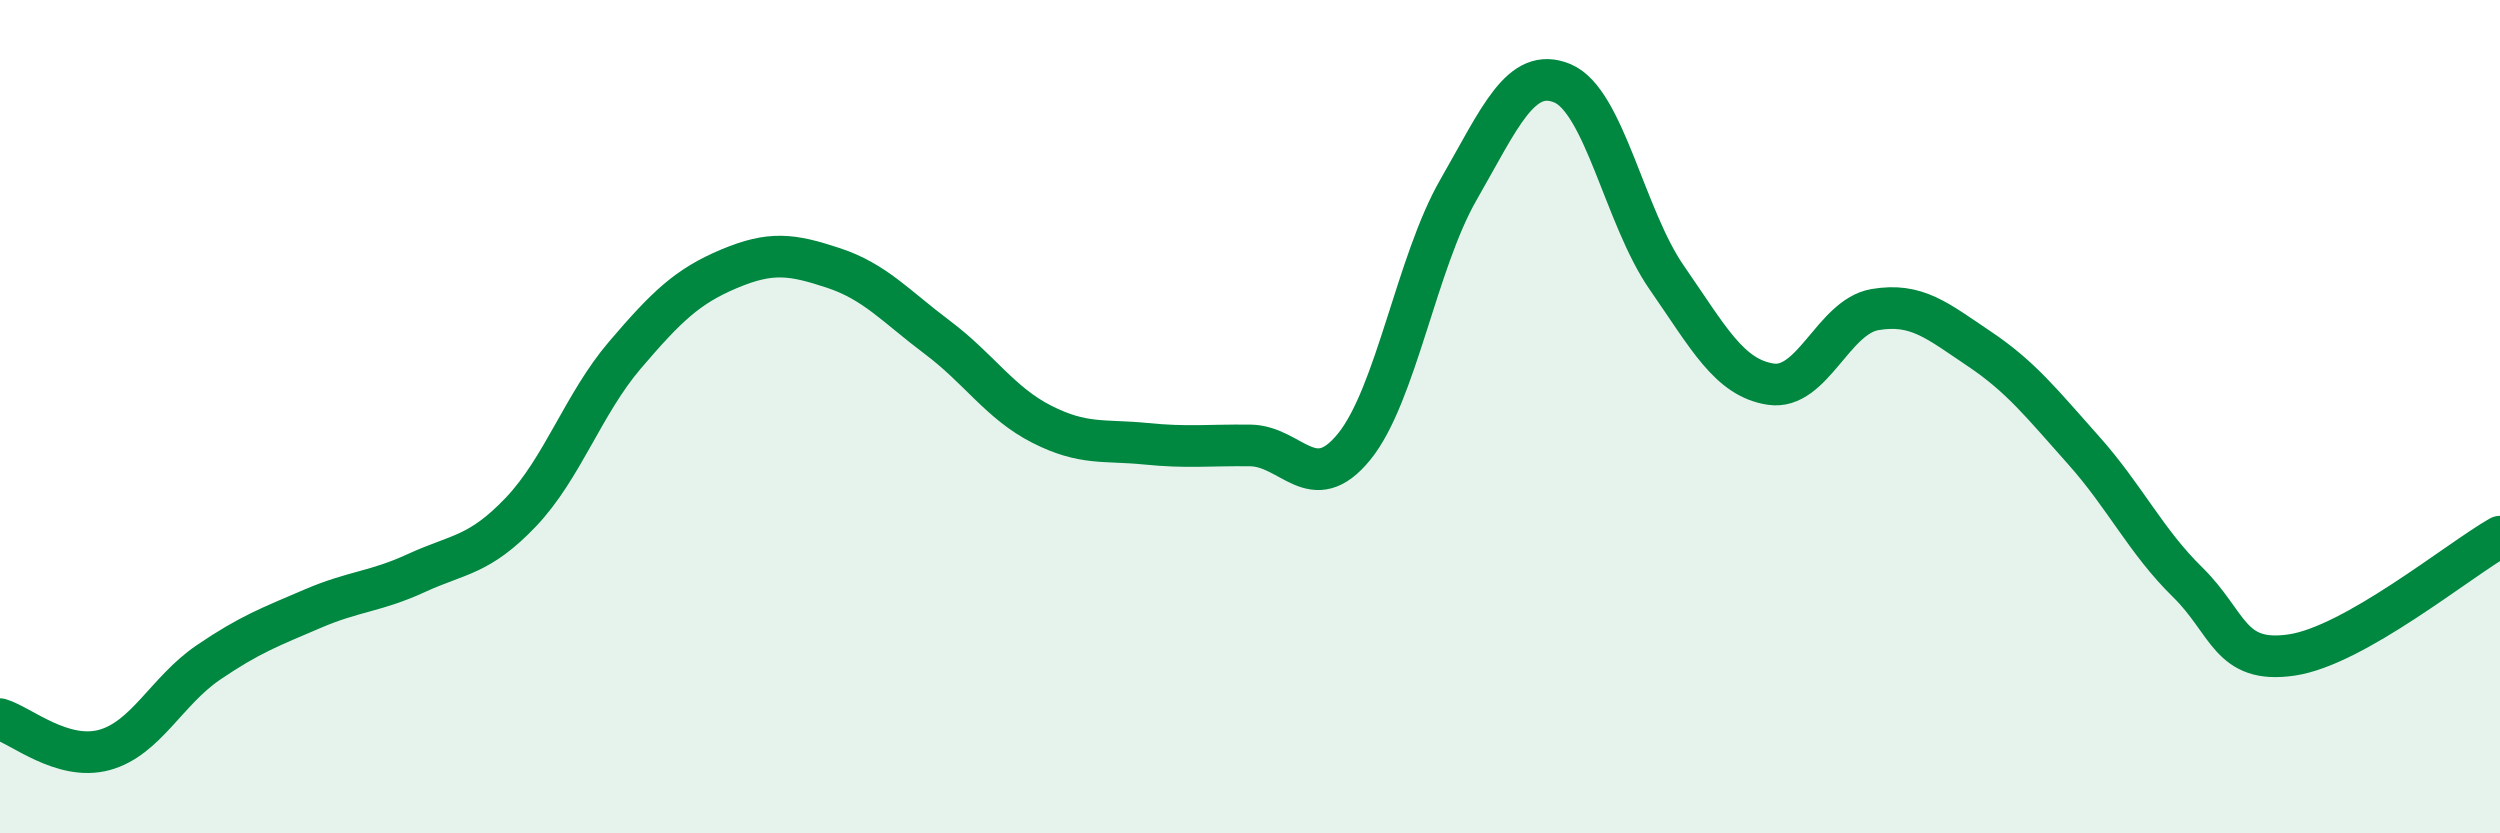
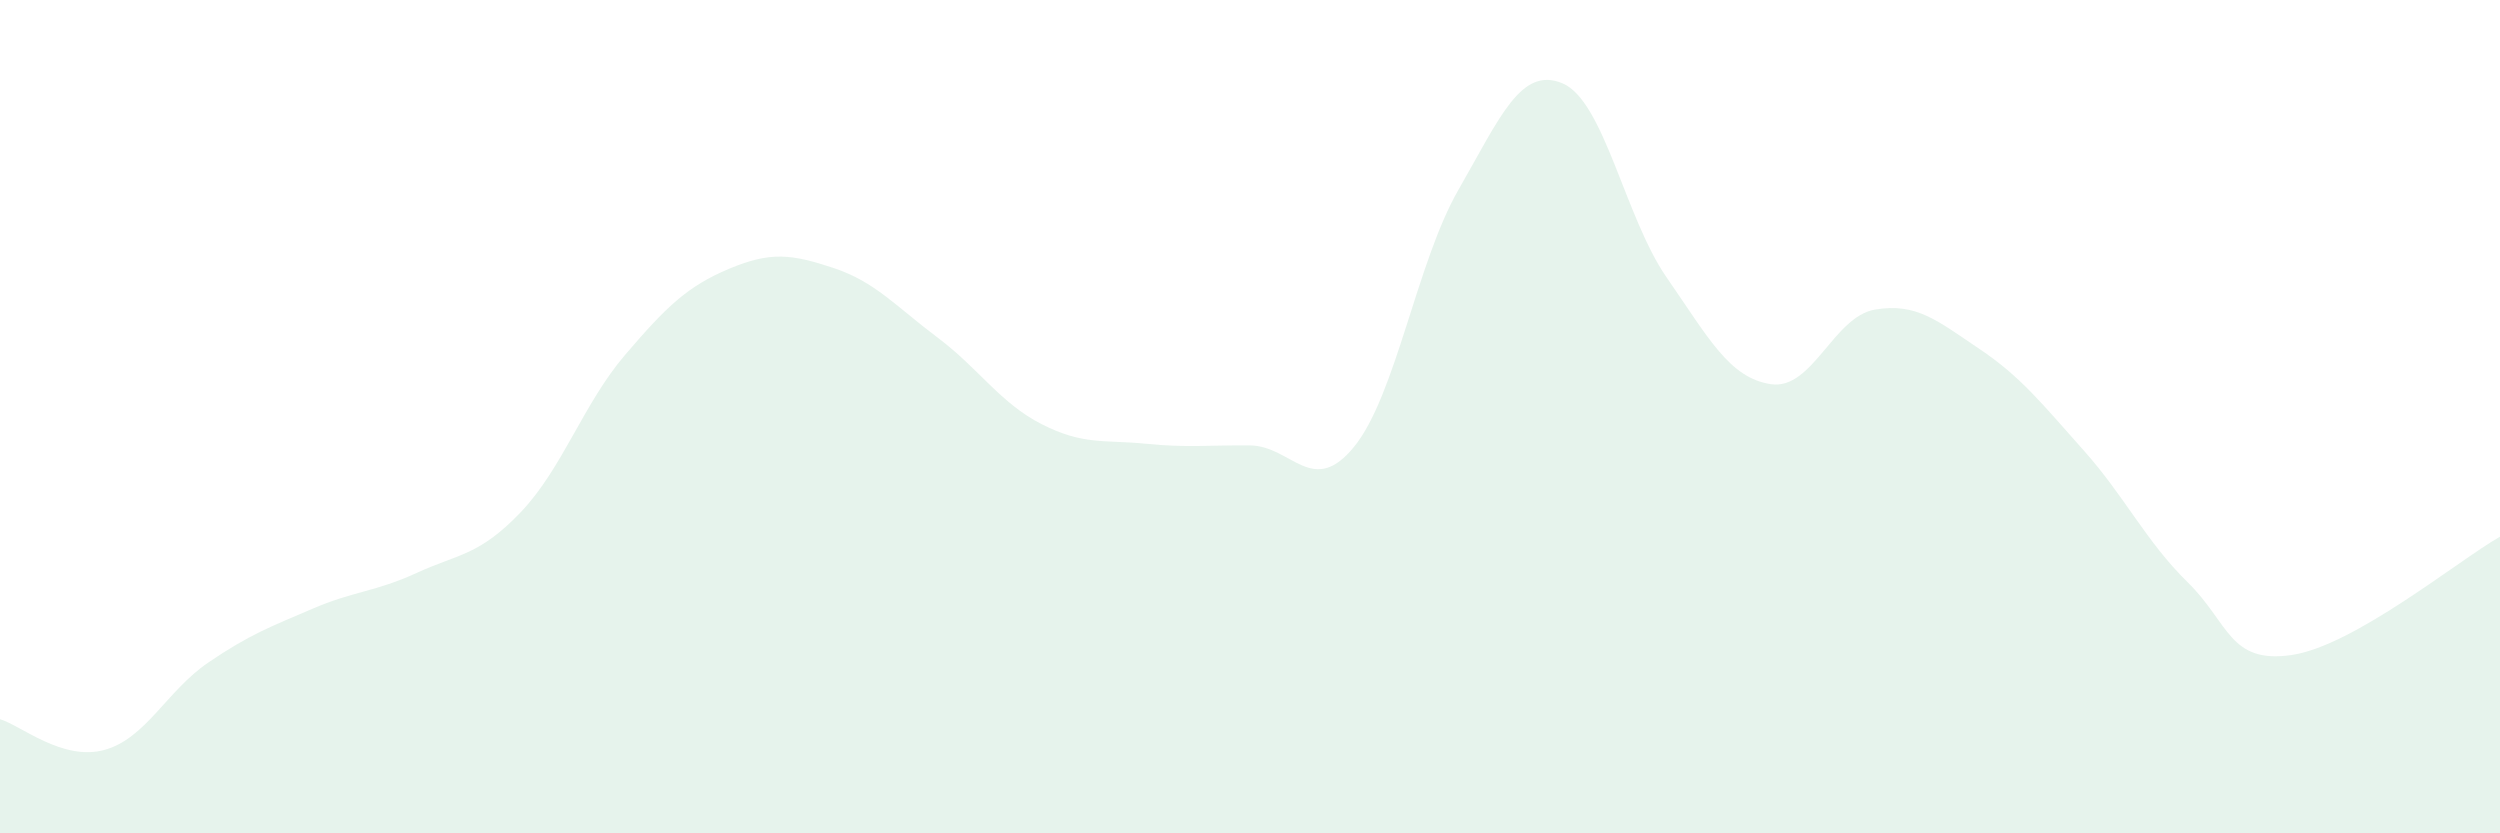
<svg xmlns="http://www.w3.org/2000/svg" width="60" height="20" viewBox="0 0 60 20">
  <path d="M 0,17.26 C 0.5,17.41 1.5,18.27 2.5,18 C 3.5,17.73 4,16.58 5,15.9 C 6,15.22 6.5,15.04 7.5,14.61 C 8.5,14.18 9,14.21 10,13.75 C 11,13.29 11.5,13.34 12.5,12.29 C 13.5,11.24 14,9.69 15,8.52 C 16,7.35 16.5,6.87 17.5,6.45 C 18.5,6.03 19,6.1 20,6.43 C 21,6.76 21.5,7.35 22.5,8.1 C 23.5,8.85 24,9.67 25,10.18 C 26,10.69 26.5,10.55 27.5,10.65 C 28.5,10.75 29,10.68 30,10.69 C 31,10.7 31.5,11.95 32.5,10.72 C 33.5,9.49 34,6.3 35,4.56 C 36,2.82 36.5,1.58 37.5,2 C 38.5,2.42 39,5.22 40,6.66 C 41,8.1 41.5,9.07 42.5,9.22 C 43.5,9.37 44,7.6 45,7.43 C 46,7.26 46.5,7.7 47.5,8.37 C 48.5,9.04 49,9.68 50,10.8 C 51,11.92 51.5,12.99 52.5,13.97 C 53.5,14.95 53.5,15.94 55,15.72 C 56.5,15.5 59,13.45 60,12.88L60 20L0 20Z" fill="#008740" opacity="0.1" stroke-linecap="round" stroke-linejoin="round" />
-   <path d="M 0,17.26 C 0.5,17.41 1.5,18.27 2.5,18 C 3.5,17.73 4,16.58 5,15.9 C 6,15.22 6.5,15.04 7.5,14.61 C 8.5,14.18 9,14.21 10,13.75 C 11,13.29 11.5,13.34 12.5,12.29 C 13.5,11.24 14,9.69 15,8.52 C 16,7.35 16.5,6.87 17.5,6.45 C 18.5,6.03 19,6.1 20,6.43 C 21,6.76 21.5,7.35 22.5,8.1 C 23.5,8.85 24,9.67 25,10.18 C 26,10.69 26.5,10.55 27.5,10.65 C 28.5,10.75 29,10.68 30,10.69 C 31,10.7 31.5,11.95 32.5,10.72 C 33.5,9.49 34,6.3 35,4.56 C 36,2.82 36.5,1.58 37.5,2 C 38.5,2.42 39,5.22 40,6.66 C 41,8.1 41.5,9.07 42.5,9.22 C 43.5,9.37 44,7.6 45,7.43 C 46,7.26 46.5,7.7 47.5,8.37 C 48.5,9.04 49,9.68 50,10.8 C 51,11.92 51.5,12.99 52.5,13.97 C 53.5,14.95 53.5,15.94 55,15.72 C 56.5,15.5 59,13.45 60,12.88" stroke="#008740" stroke-width="1" fill="none" stroke-linecap="round" stroke-linejoin="round" />
</svg>